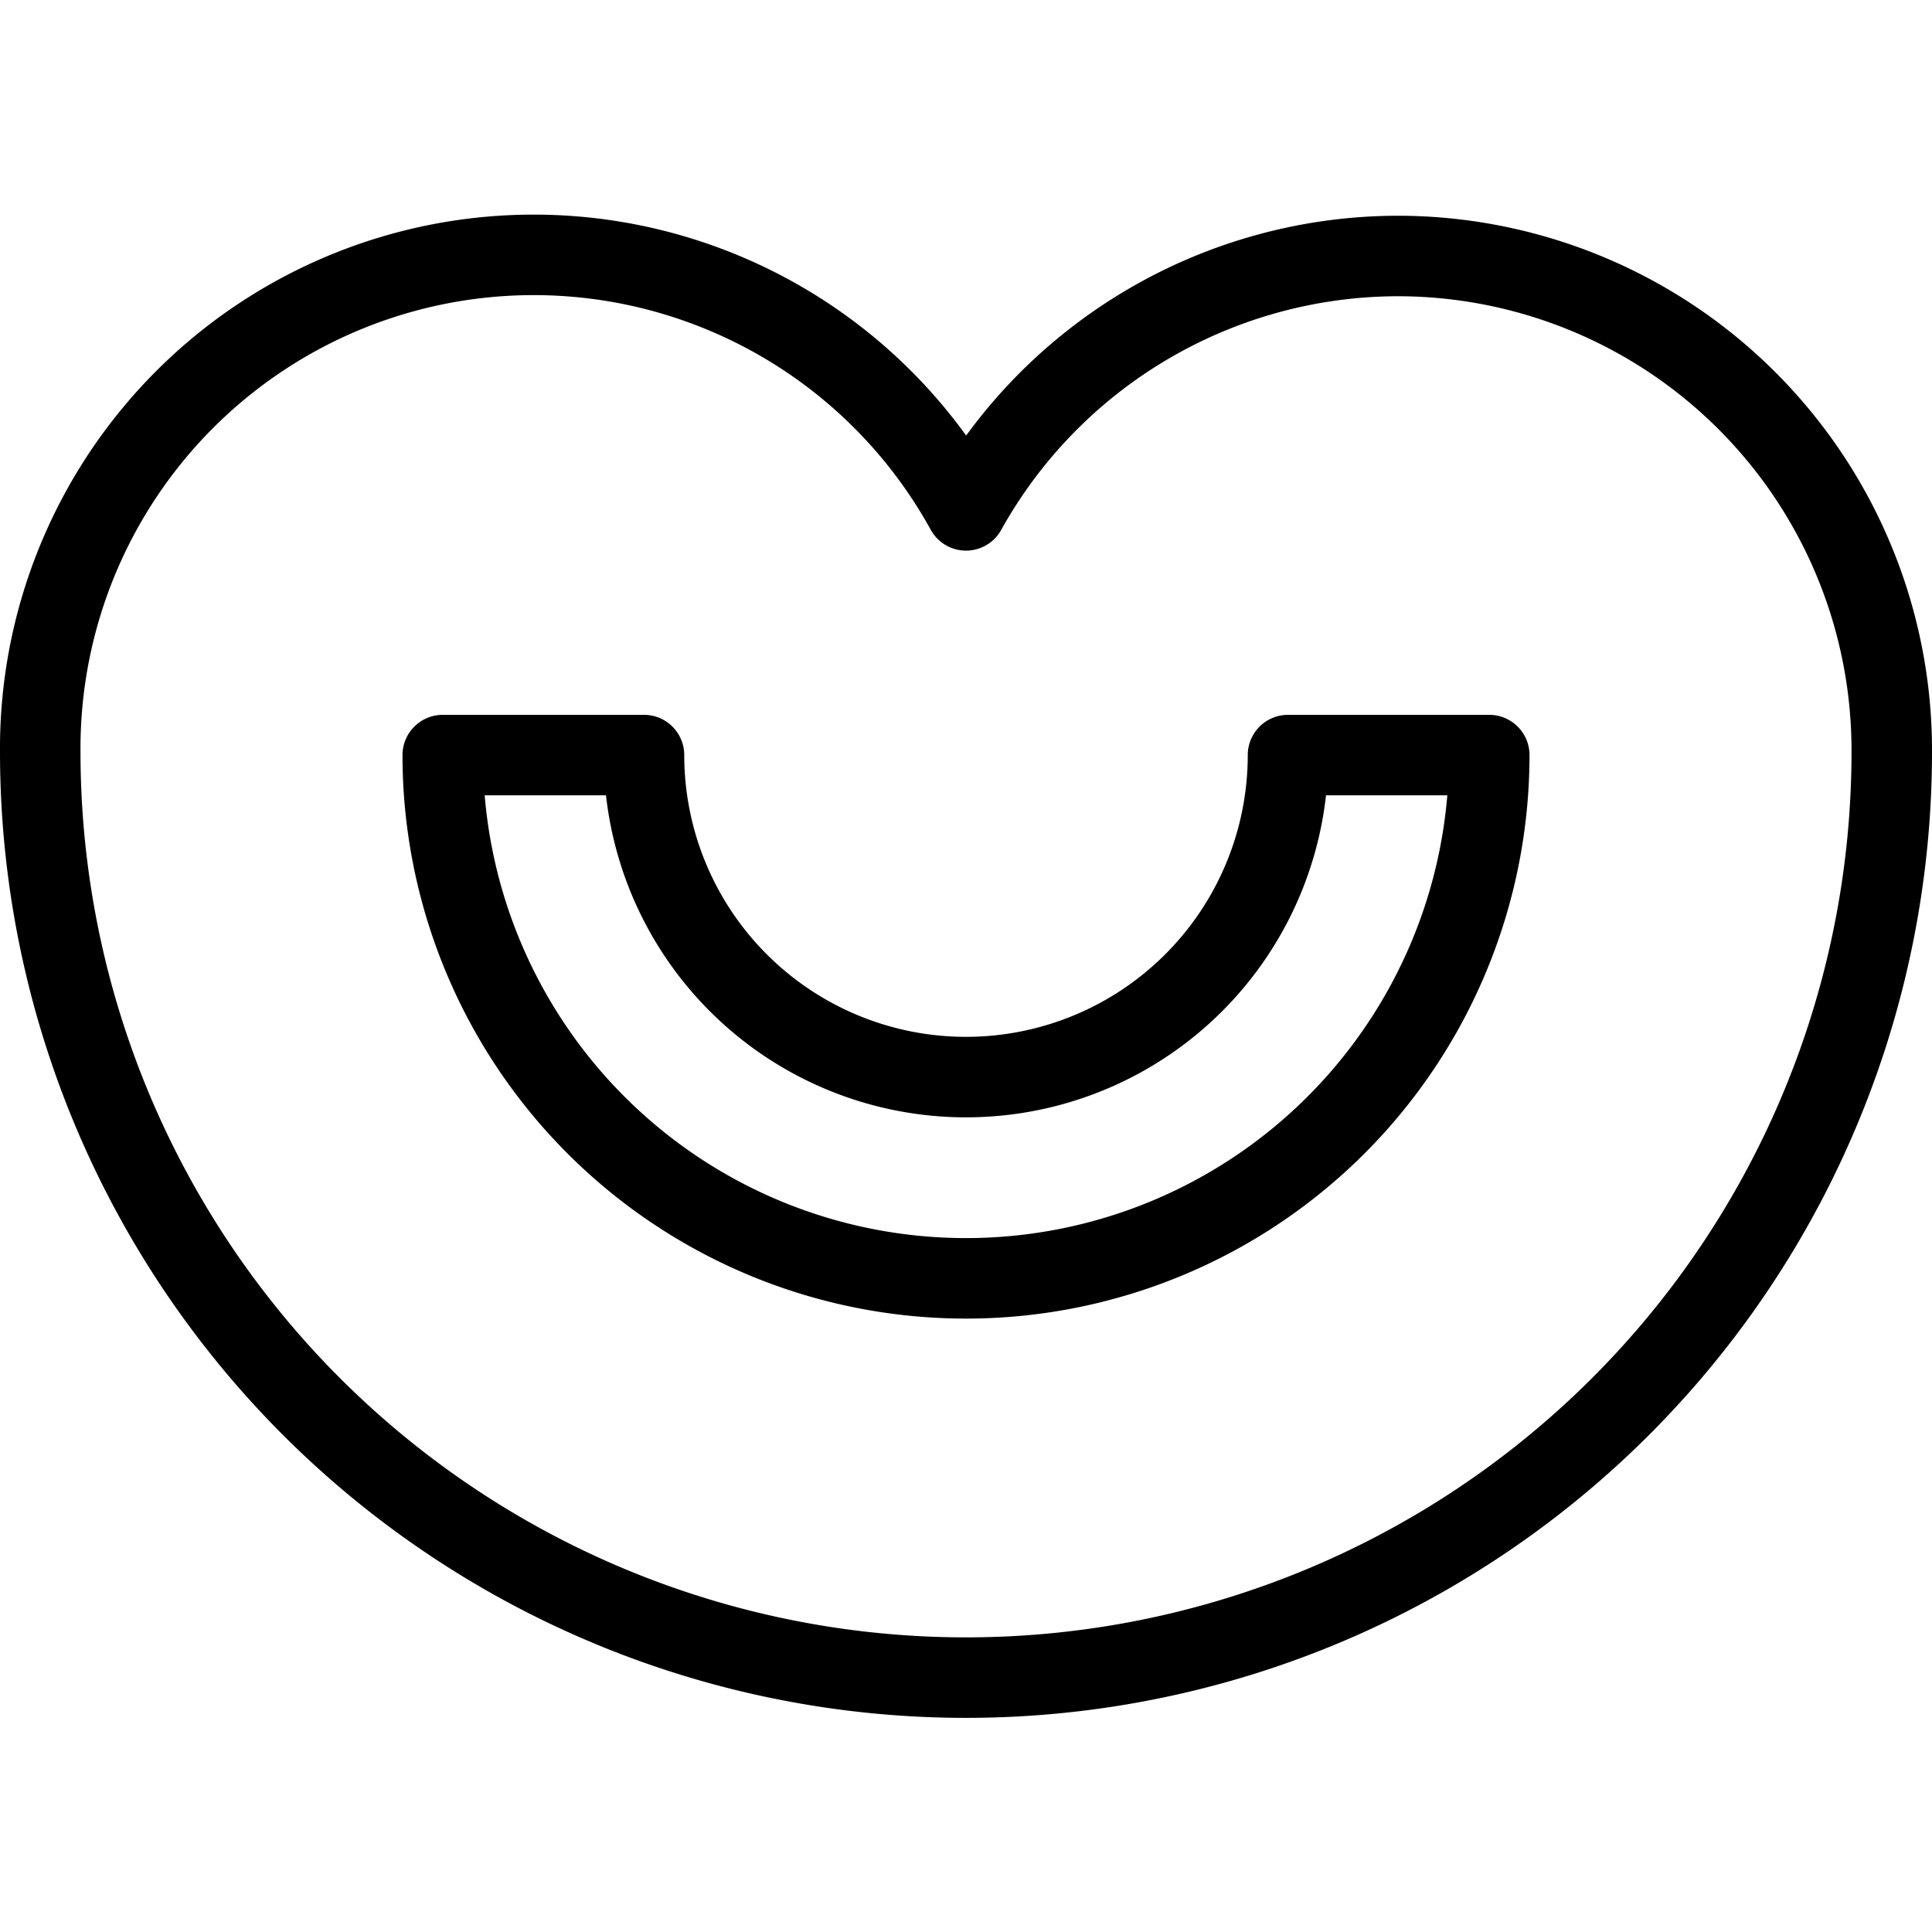
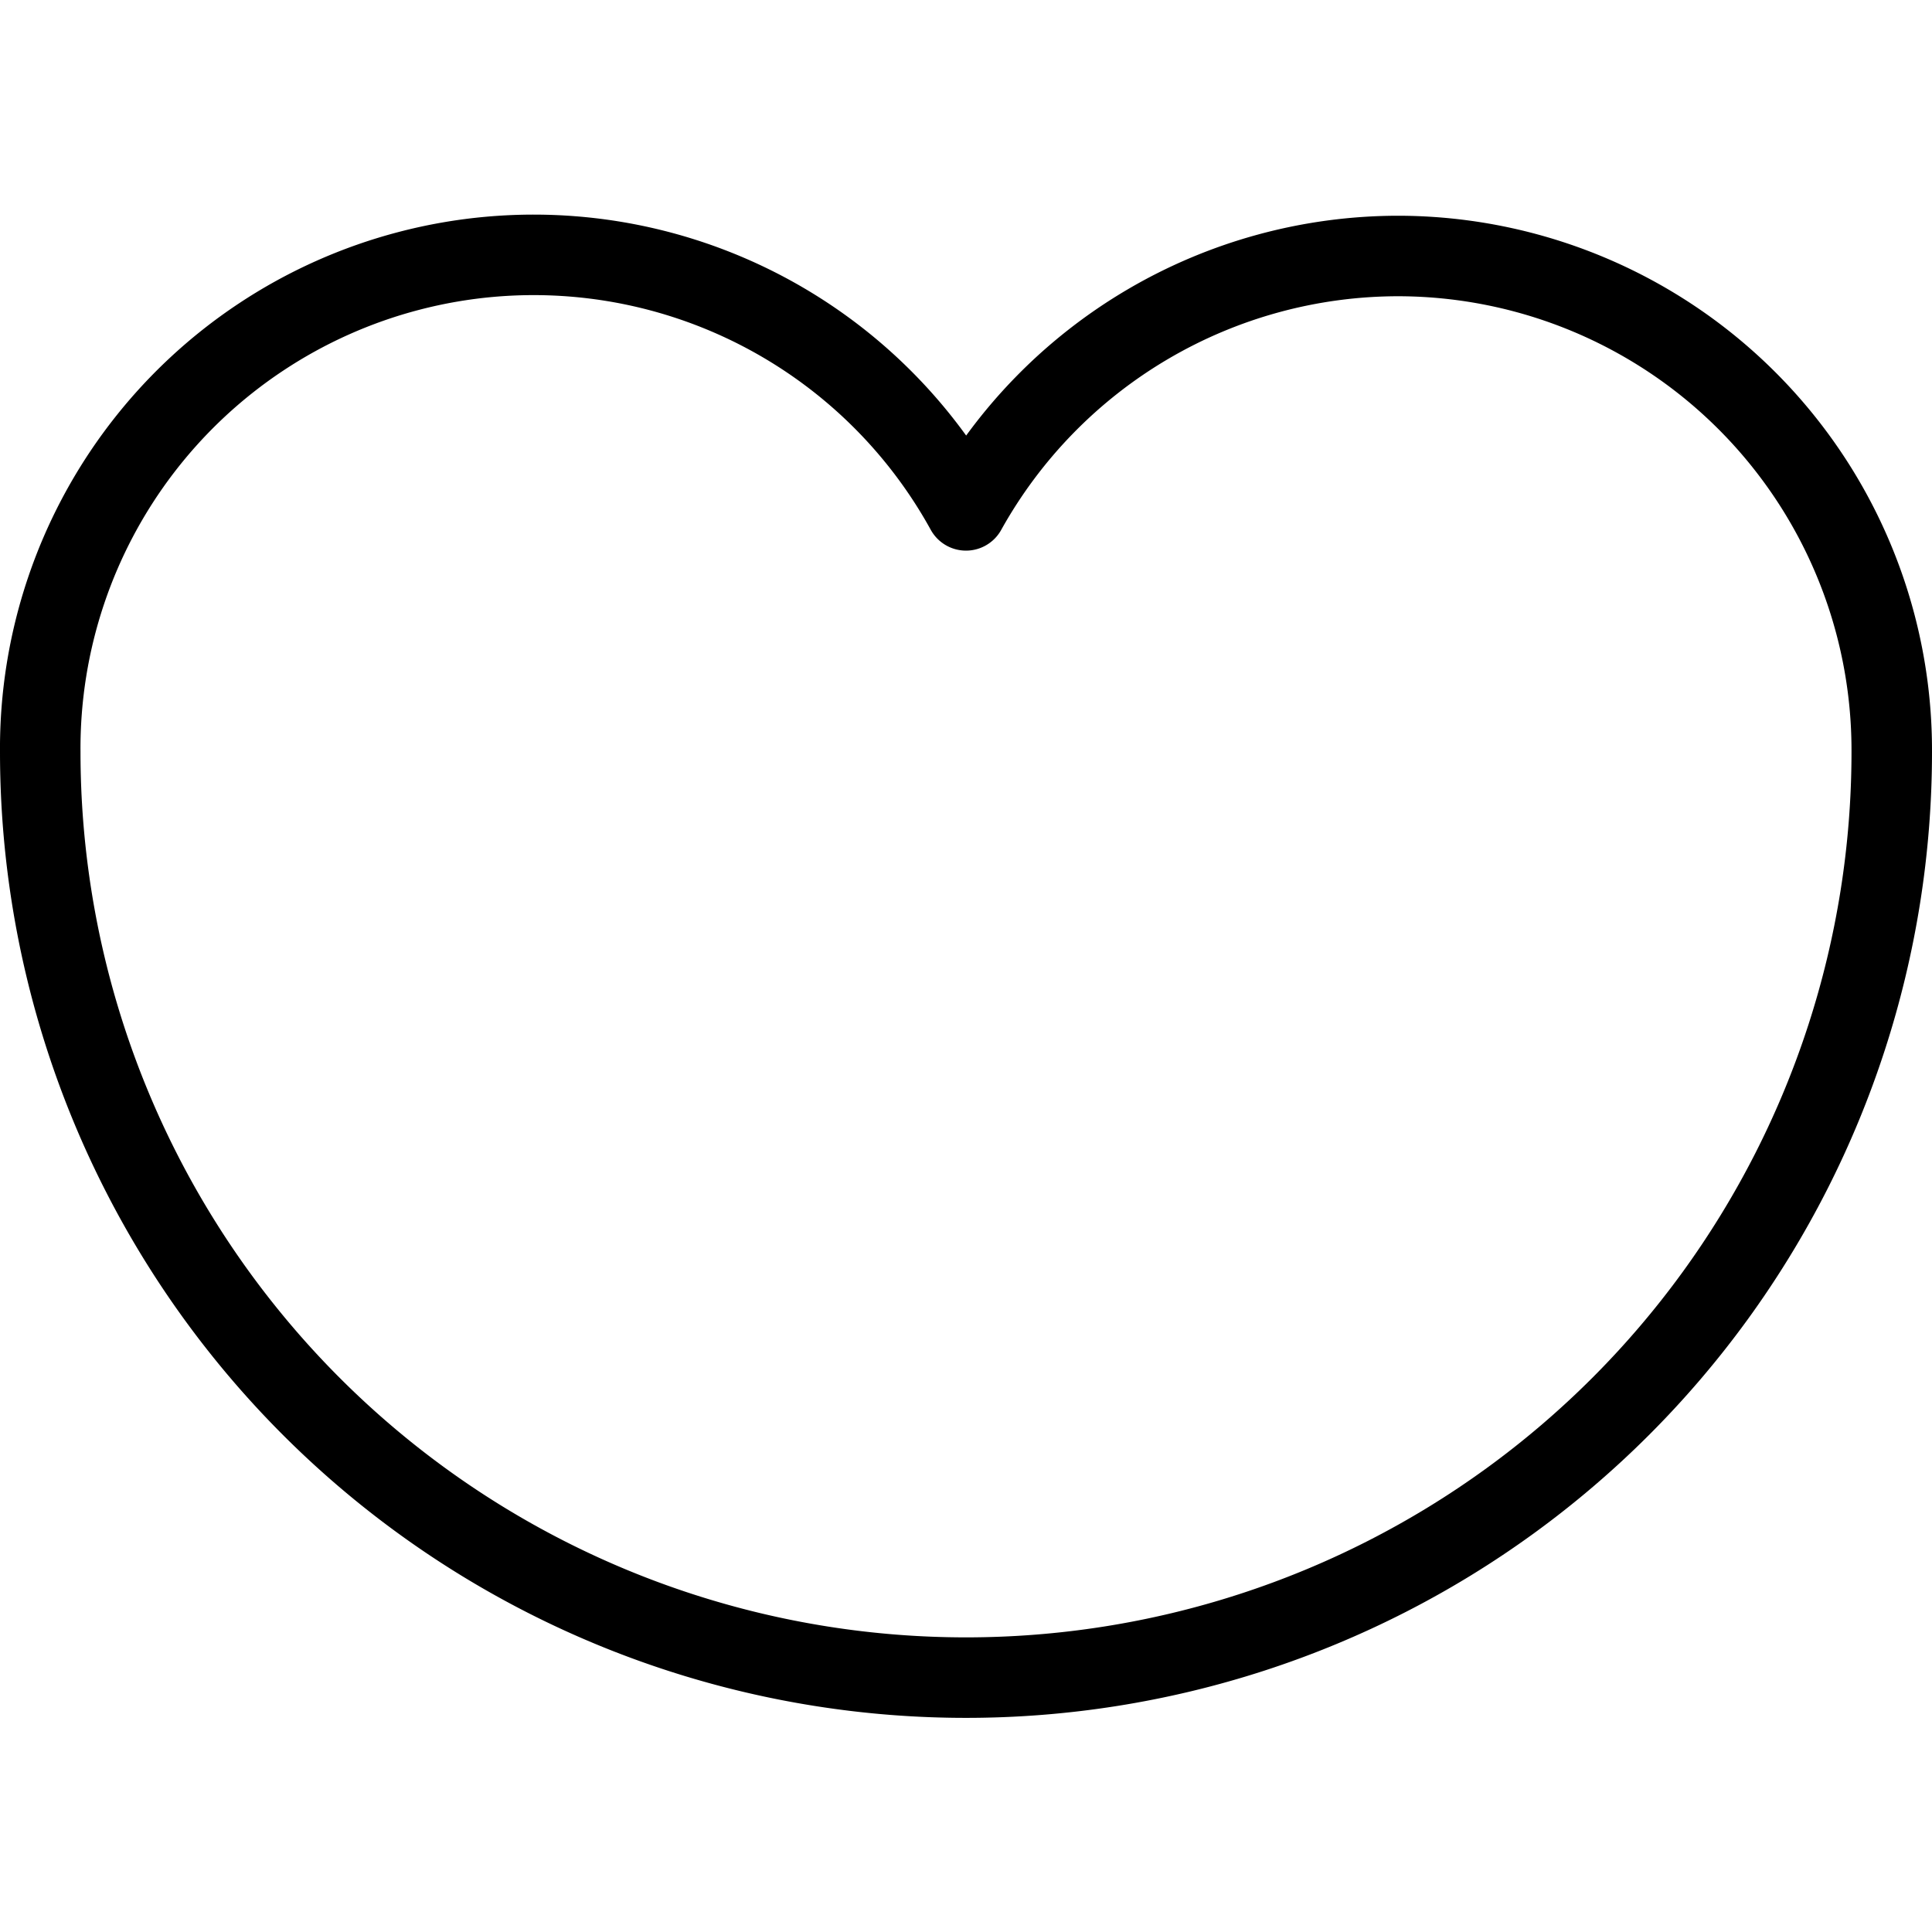
<svg xmlns="http://www.w3.org/2000/svg" viewBox="0 0 24 24">
  <g transform="matrix(1,0,0,1,0,0)">
    <g>
-       <path d="M18.5,9.38a6.5,6.5,0,0,1-13,0H8a4,4,0,1,0,8,0Z" style="fill: none;stroke: #000000;stroke-linecap: round;stroke-linejoin: round" />
      <path d="M17.37,3.18A6.15,6.15,0,0,0,12,6.34a6.13,6.13,0,0,0-11.5,3,11.5,11.5,0,0,0,23,0A6.14,6.14,0,0,0,17.37,3.18Z" style="fill: none;stroke: #000000;stroke-linecap: round;stroke-linejoin: round" />
    </g>
  </g>
</svg>